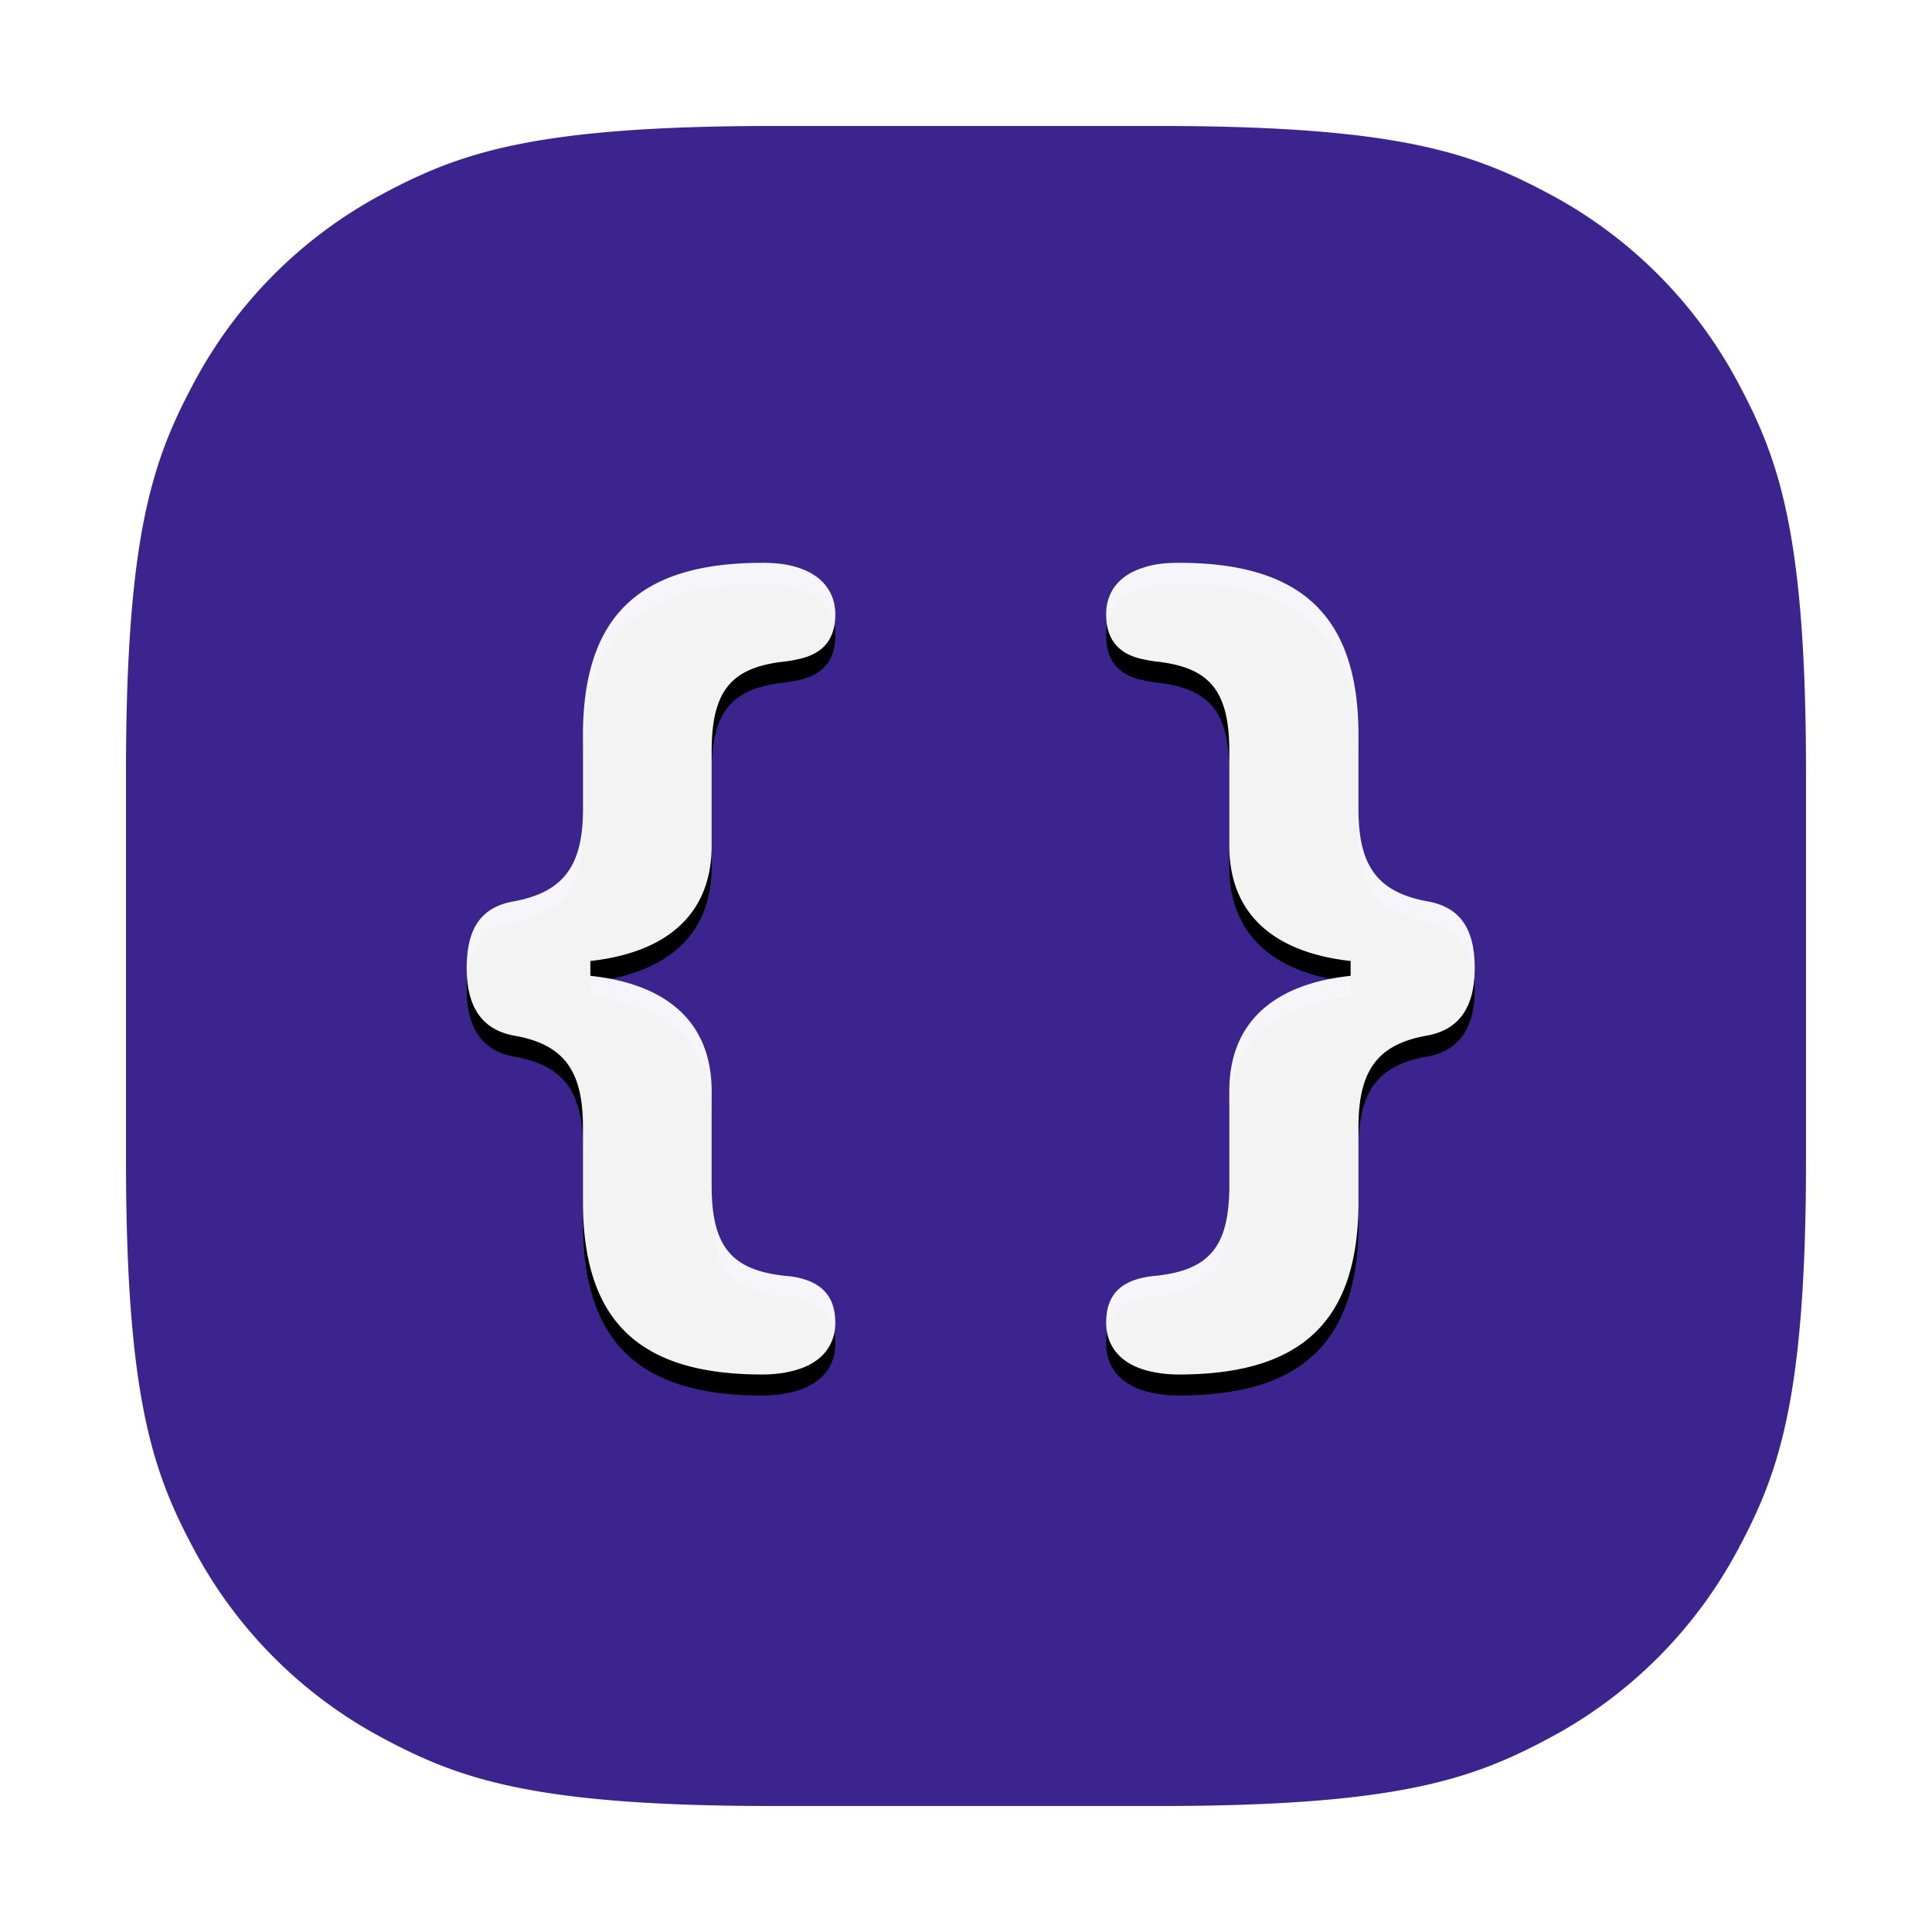
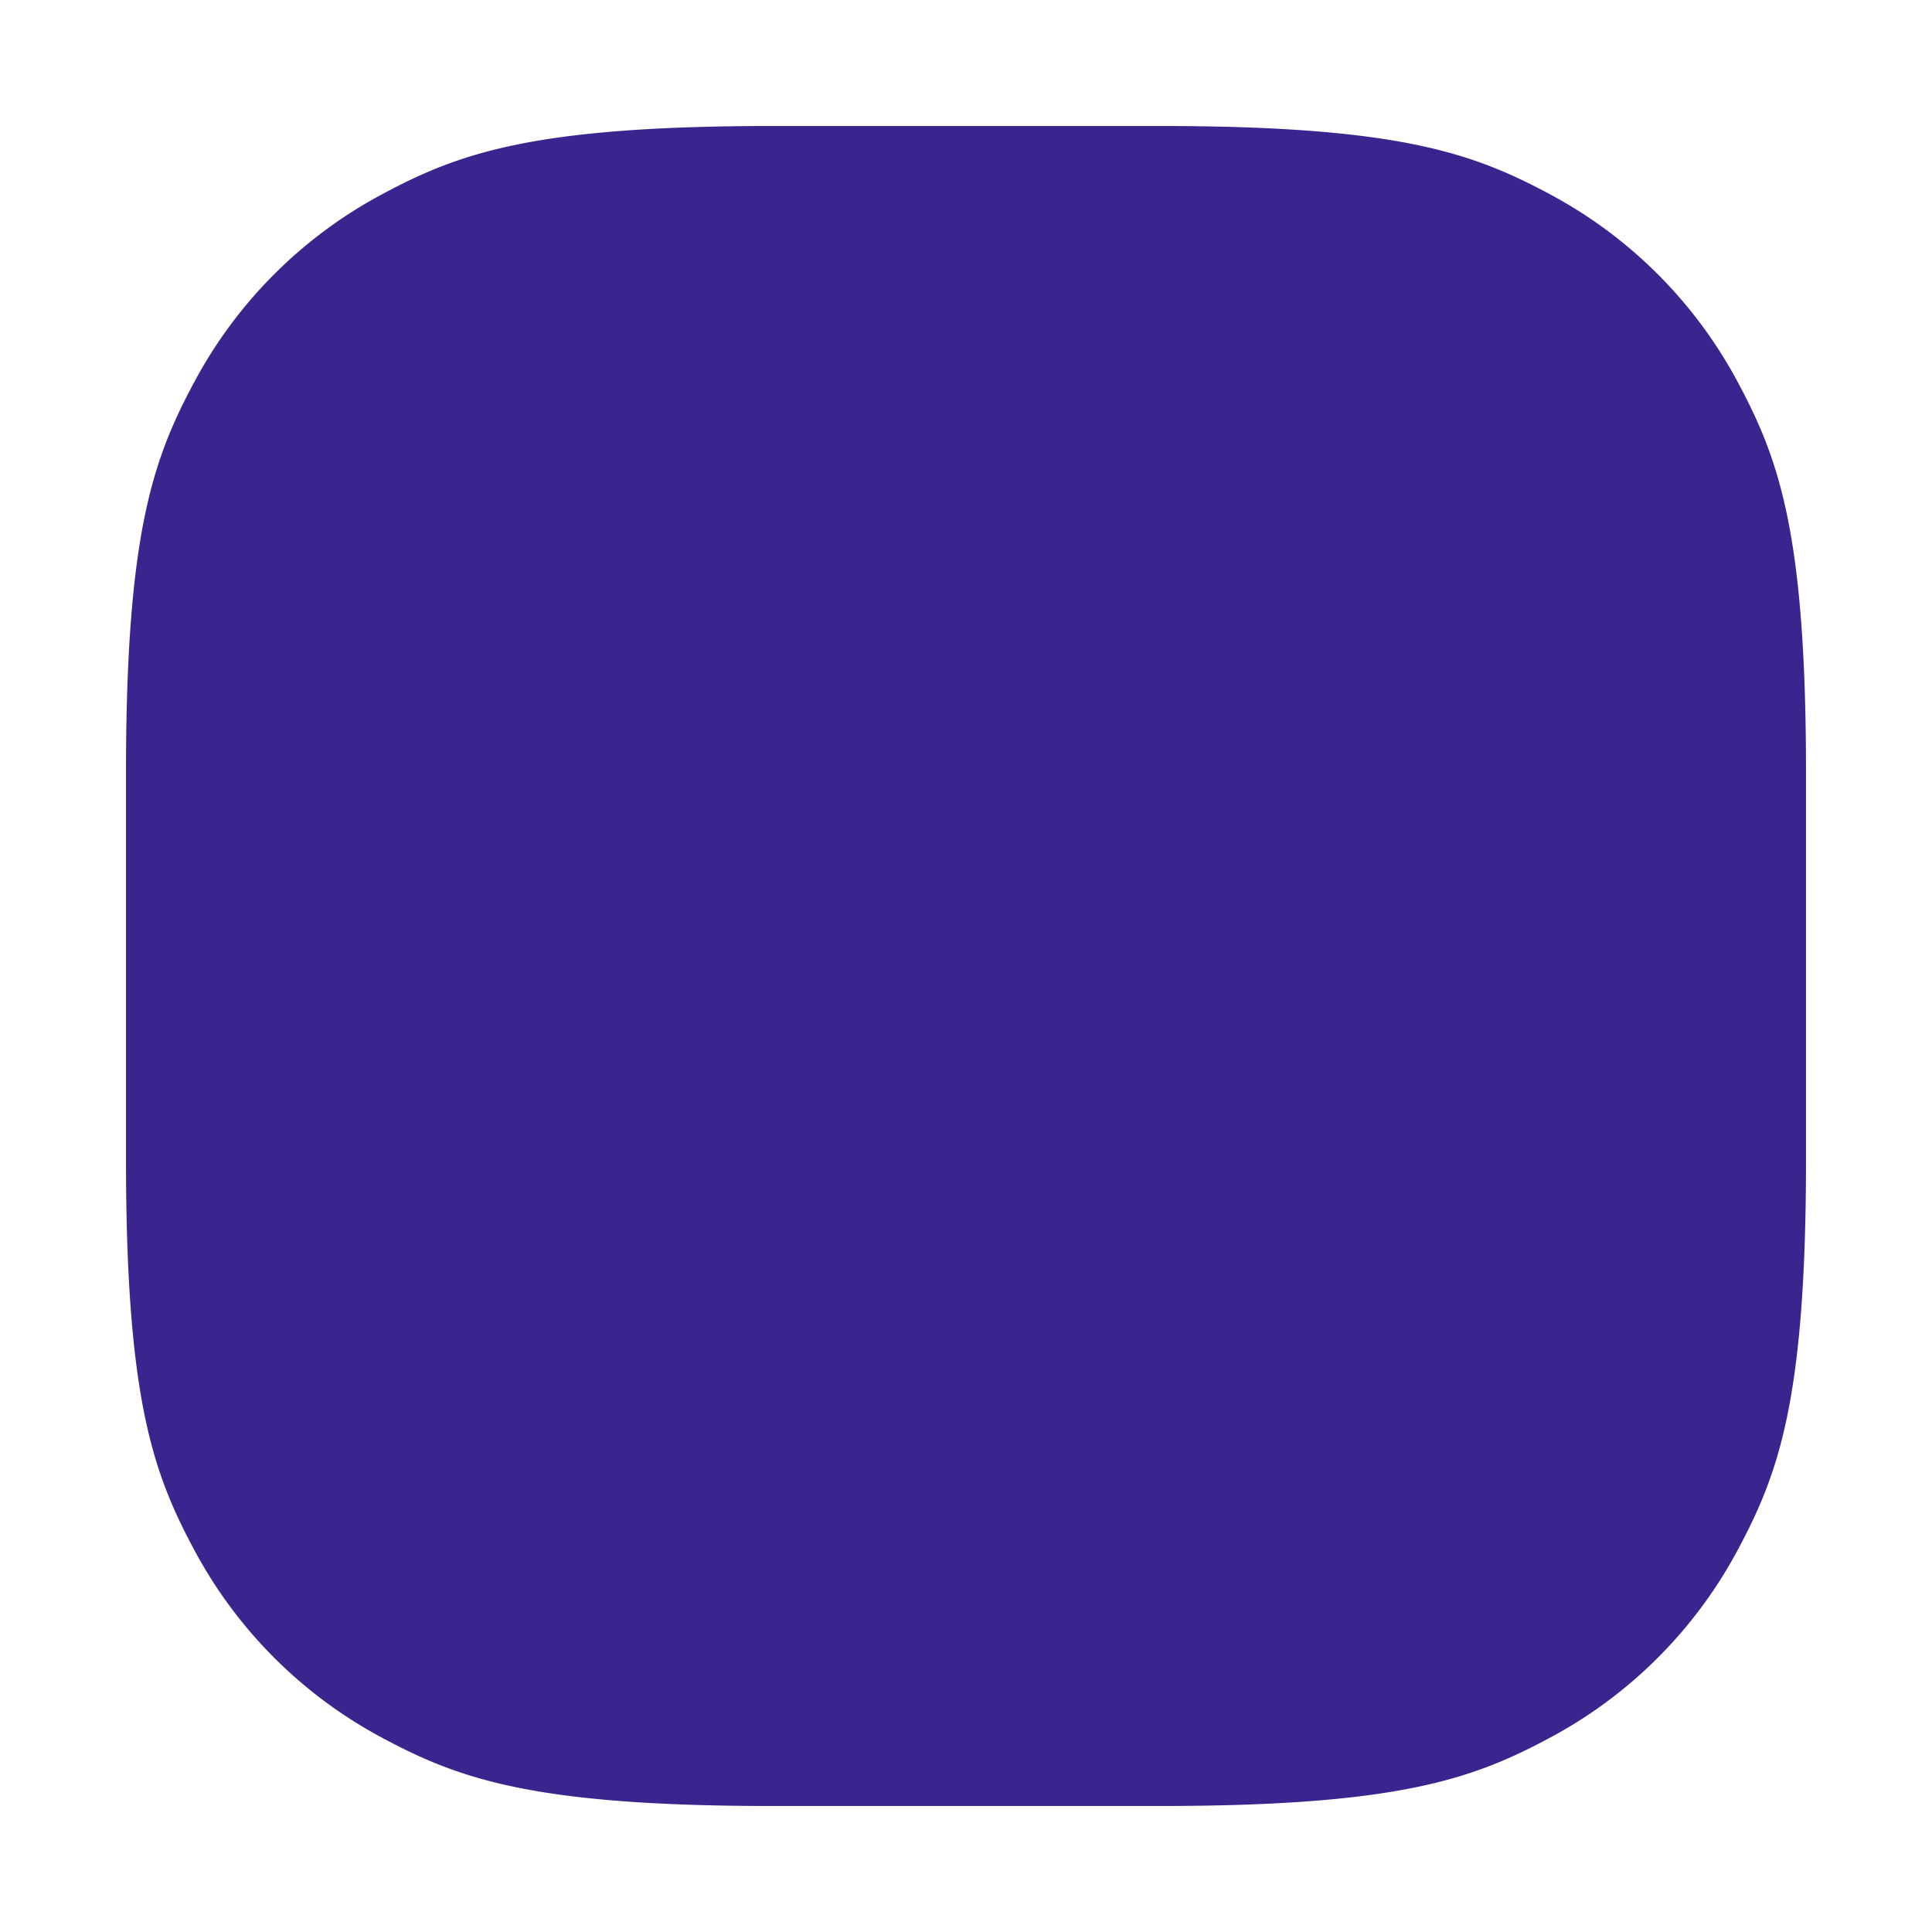
<svg xmlns="http://www.w3.org/2000/svg" xmlns:xlink="http://www.w3.org/1999/xlink" width="46" height="46" viewBox="0 0 46 46">
  <defs>
    <filter x="-13.5%" y="-14.2%" width="127.1%" height="133.6%" filterUnits="objectBoundingBox" id="a">
      <feOffset dy=".5" in="SourceAlpha" result="shadowOffsetOuter1" />
      <feGaussianBlur stdDeviation="1" in="shadowOffsetOuter1" result="shadowBlurOuter1" />
      <feComposite in="shadowBlurOuter1" in2="SourceAlpha" operator="out" result="shadowBlurOuter1" />
      <feColorMatrix values="0 0 0 0 0 0 0 0 0 0 0 0 0 0 0 0 0 0 0.256 0" in="shadowBlurOuter1" />
    </filter>
-     <path d="M15.146 10.4c.33 0 .606.033.838.11.617.188.904.618.904 1.114 0 .562-.254.904-.783 1.047a3.624 3.624 0 01-.397.077c-1.267.133-1.764.662-1.764 2.14v2.248c0 1.588-1.014 2.536-2.888 2.745v.353c1.874.199 2.888 1.147 2.888 2.745v2.26c0 1.467.497 2.007 1.764 2.14.144.01.276.032.386.065.53.144.794.485.794 1.048 0 .529-.309.97-1.003 1.146-.21.055-.452.088-.739.088-2.888 0-4.266-1.234-4.266-4.112V23.84c0-1.323-.43-1.973-1.643-2.183-.772-.143-1.125-.694-1.125-1.61 0-.97.364-1.455 1.125-1.587 1.19-.22 1.643-.86 1.643-2.183v-1.764c0-2.877 1.378-4.112 4.266-4.112zm9.921 0c2.889 0 4.278 1.235 4.278 4.112v1.764c0 1.323.441 1.963 1.632 2.183.76.132 1.135.618 1.135 1.588 0 .915-.352 1.466-1.135 1.61-1.202.209-1.632.86-1.632 2.182v1.775c0 2.878-1.389 4.112-4.278 4.112a2.95 2.95 0 01-.738-.088c-.684-.176-.992-.617-.992-1.146 0-.563.253-.904.782-1.048a2.17 2.17 0 01.386-.066c1.268-.132 1.764-.672 1.764-2.139v-2.26c0-1.598 1.014-2.546 2.889-2.745v-.353c-1.875-.21-2.889-1.157-2.889-2.745v-2.249c0-1.477-.496-2.006-1.764-2.139a3.624 3.624 0 01-.397-.077c-.518-.143-.771-.485-.771-1.047 0-.496.275-.926.904-1.114.22-.077.507-.11.826-.11z" id="b" />
  </defs>
  <g fill="none" fill-rule="evenodd">
    <path d="M18.383 1.5h9.234c5.774 0 7.846.654 9.951 1.78a12.383 12.383 0 015.152 5.152c1.126 2.105 1.78 4.177 1.78 9.951h0v9.234c0 5.774-.654 7.846-1.78 9.951a12.383 12.383 0 01-5.152 5.152c-2.105 1.126-4.177 1.78-9.951 1.78h0-9.234c-5.774 0-7.846-.654-9.951-1.78a12.383 12.383 0 01-5.152-5.152c-1.126-2.105-1.78-4.177-1.78-9.951h0v-9.234c0-5.774.654-7.846 1.78-9.951A12.383 12.383 0 018.432 3.28c2.105-1.126 4.177-1.78 9.951-1.78h0z" stroke="#FFF" stroke-width="3" fill="#3B248D" />
    <g fill-rule="nonzero" transform="translate(3 3)">
      <use fill="#000" filter="url(#a)" xlink:href="#b" />
      <use fill-opacity=".95" fill="#FFF" xlink:href="#b" />
    </g>
  </g>
</svg>